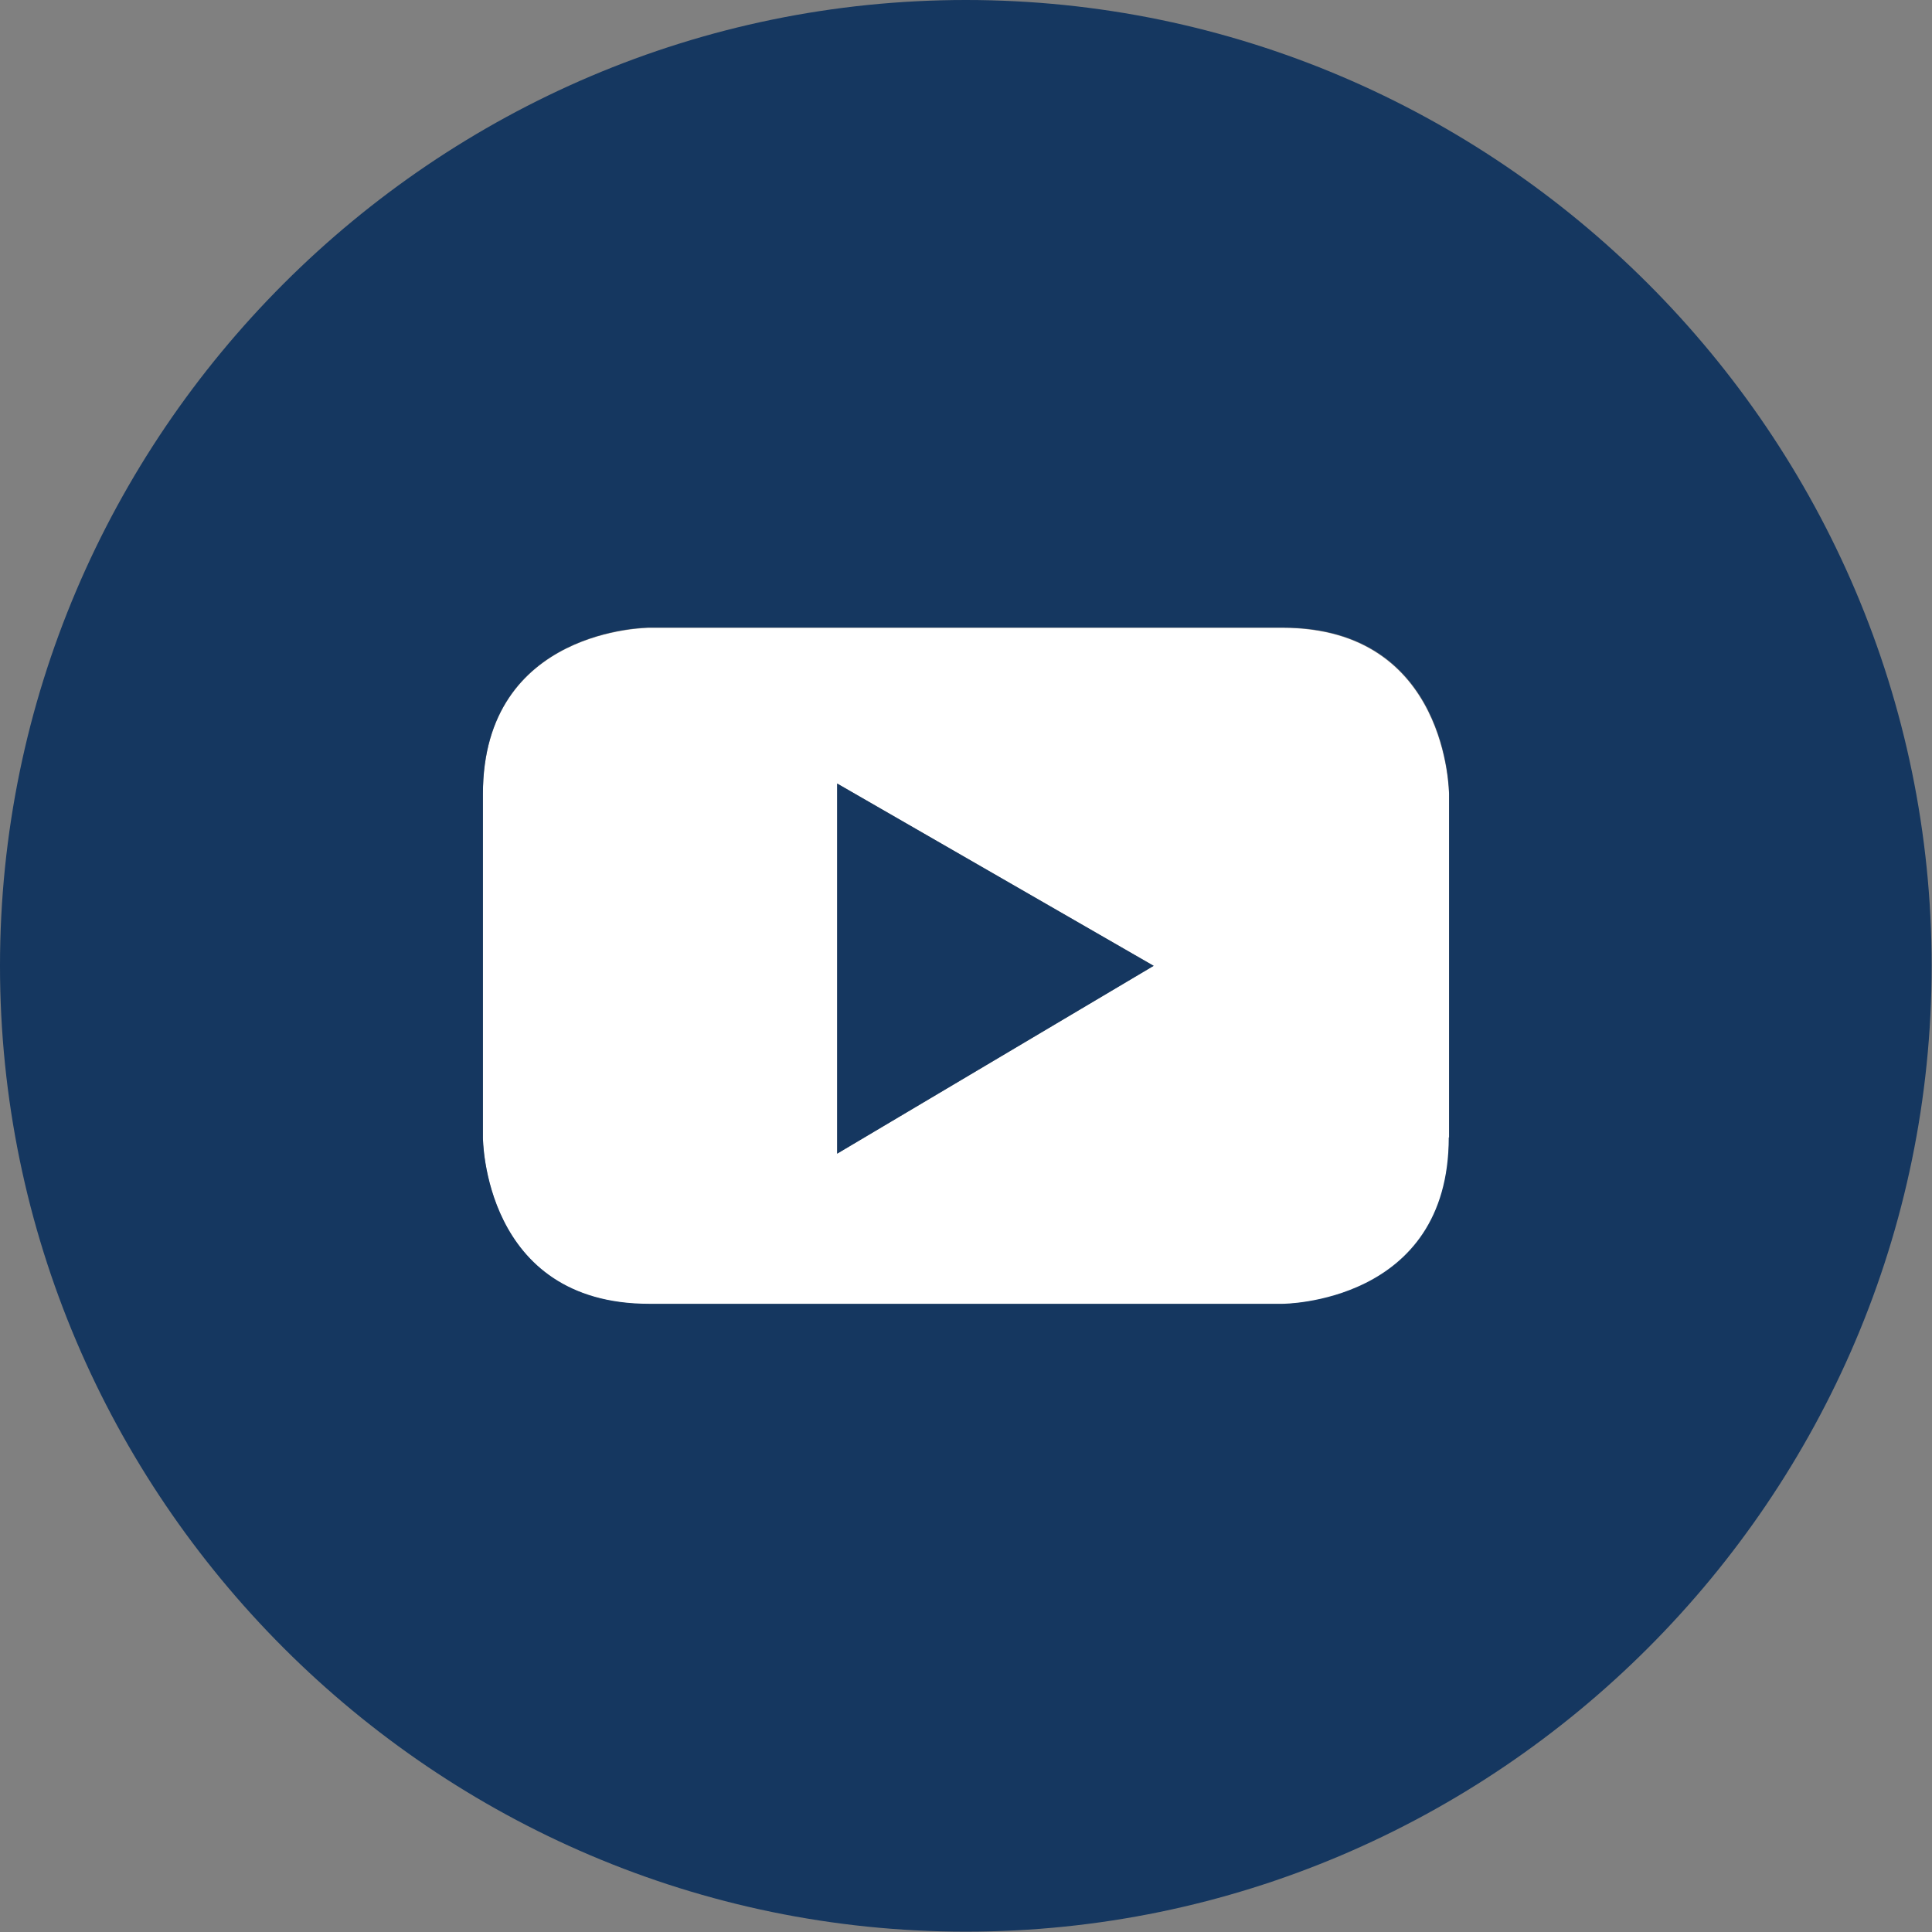
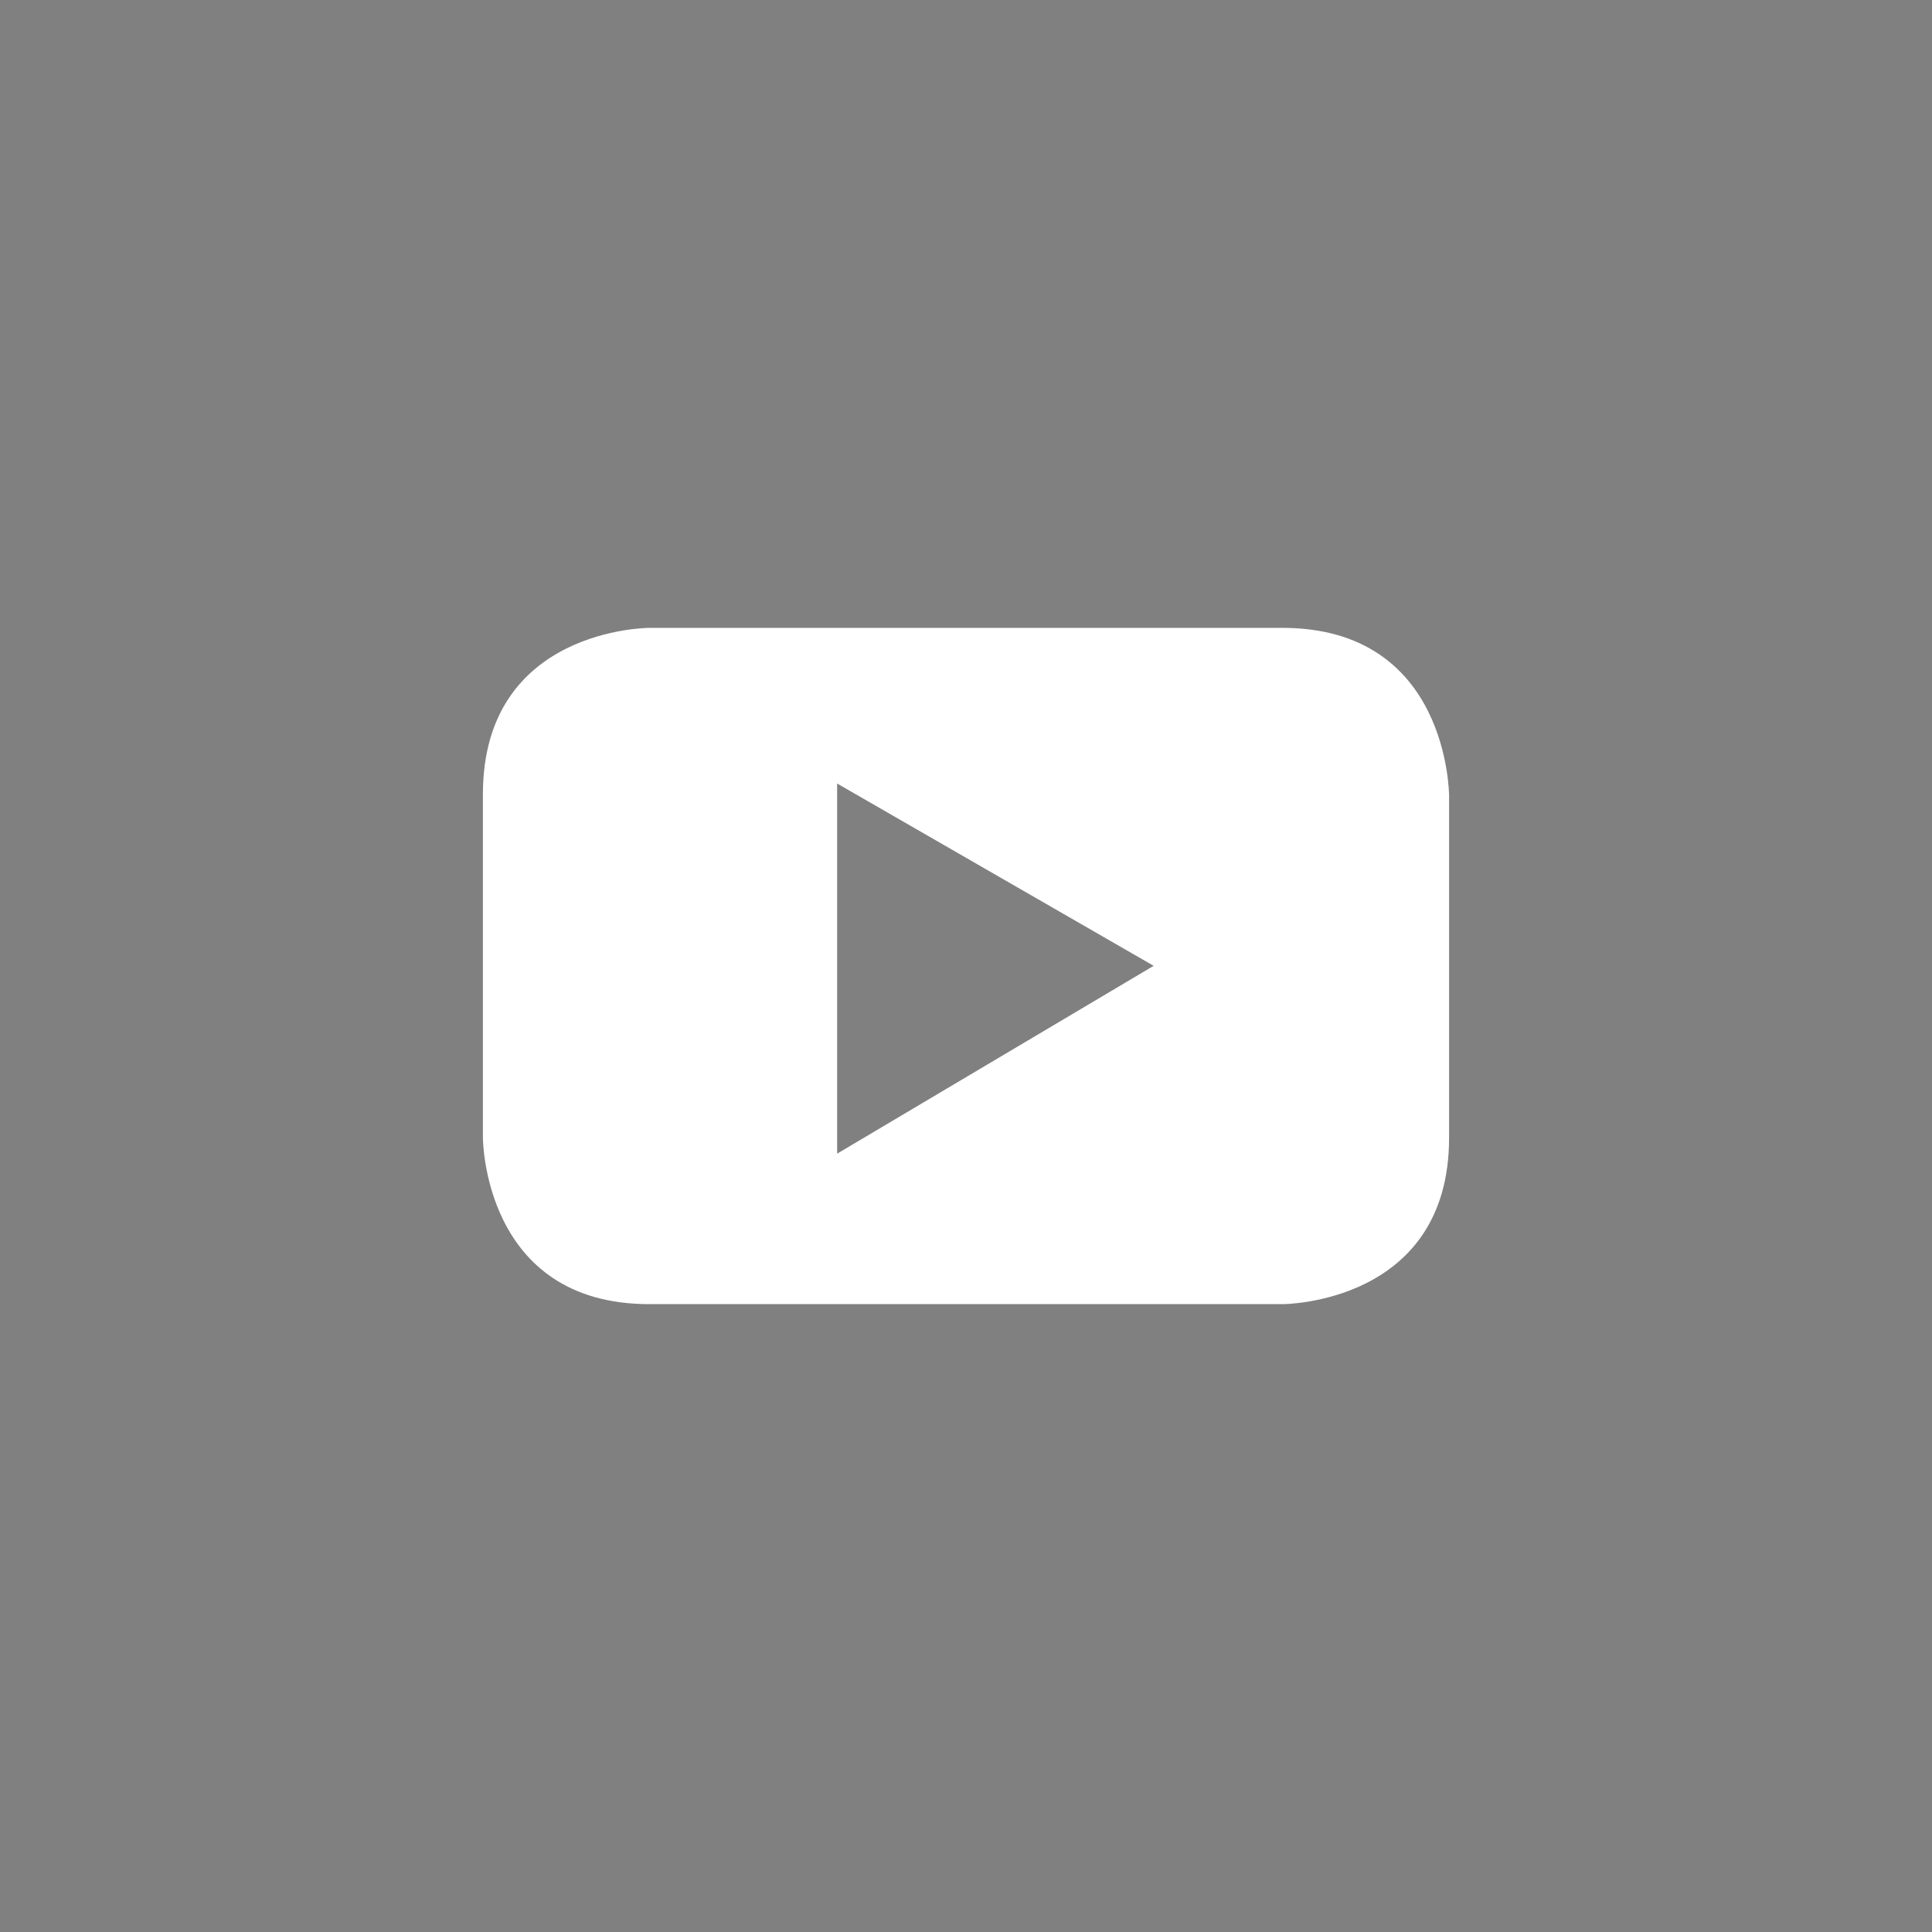
<svg xmlns="http://www.w3.org/2000/svg" version="1.1" id="Layer_1" x="0px" y="0px" width="55.85px" height="55.85px" viewBox="2.08 2.08 55.85 55.85" style="enable-background:new 2.08 2.08 55.85 55.85;" xml:space="preserve">
  <rect x="2.08" y="2.08" width="55.85" height="55.85" fill="#808080" stroke="none" />
  <style type="text/css">
	.st0{fill:#FFFFFF;}
	.st1{opacity:0.9;fill:#092F5C;}
</style>
  <path class="st0" d="M39.15,20.23H20.85c0,0-4.81,0-4.81,4.81v9.93c0,0,0,4.81,4.81,4.81h18.31c0,0,4.81,0,4.81-4.81v-9.93  C43.96,25.04,43.96,20.23,39.15,20.23z M26.28,35.43v-10.7L35.43,30L26.28,35.43z" />
-   <polygon class="st1" points="26.28,35.43 35.43,30 26.28,24.73 " />
-   <path class="st1" d="M30,2.08C14.64,2.08,2.08,14.64,2.08,30S14.64,57.92,30,57.92S57.92,45.36,57.92,30S45.36,2.08,30,2.08z   M43.96,34.96c0,4.81-4.81,4.81-4.81,4.81H20.85c-4.81,0-4.81-4.81-4.81-4.81v-9.93c0-4.81,4.81-4.81,4.81-4.81h18.31  c4.81,0,4.81,4.81,4.81,4.81V34.96z" />
</svg>